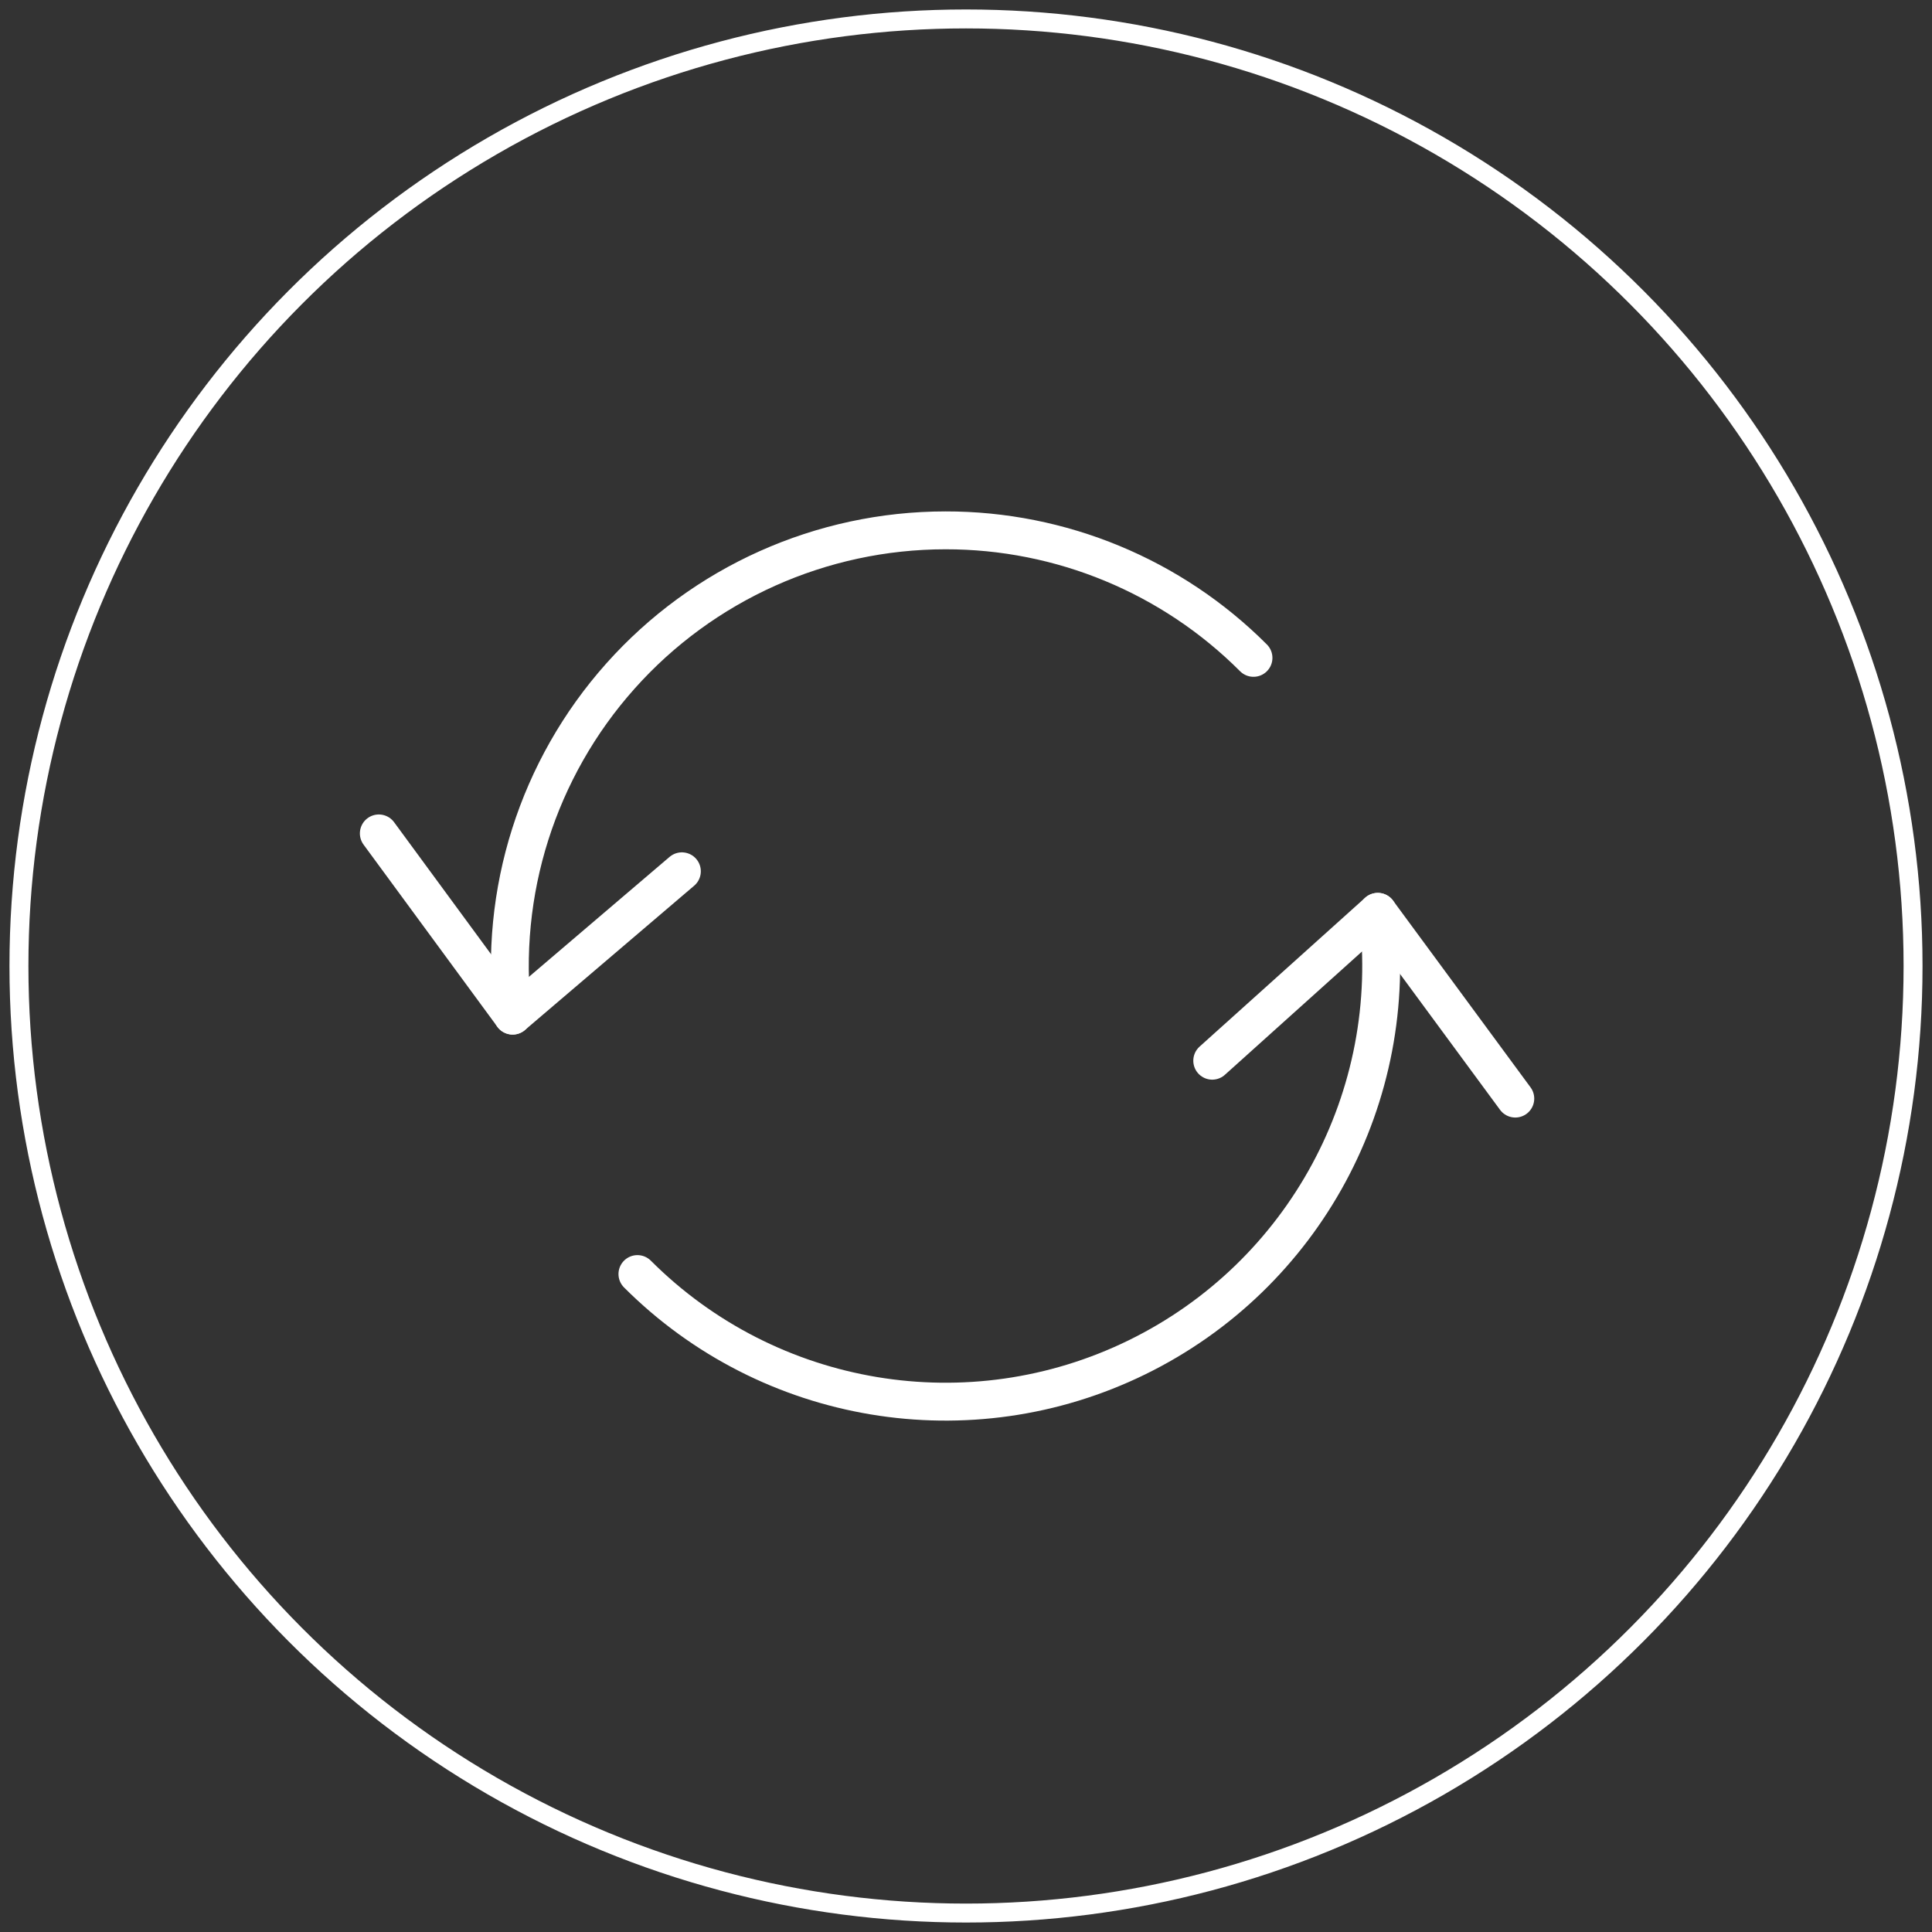
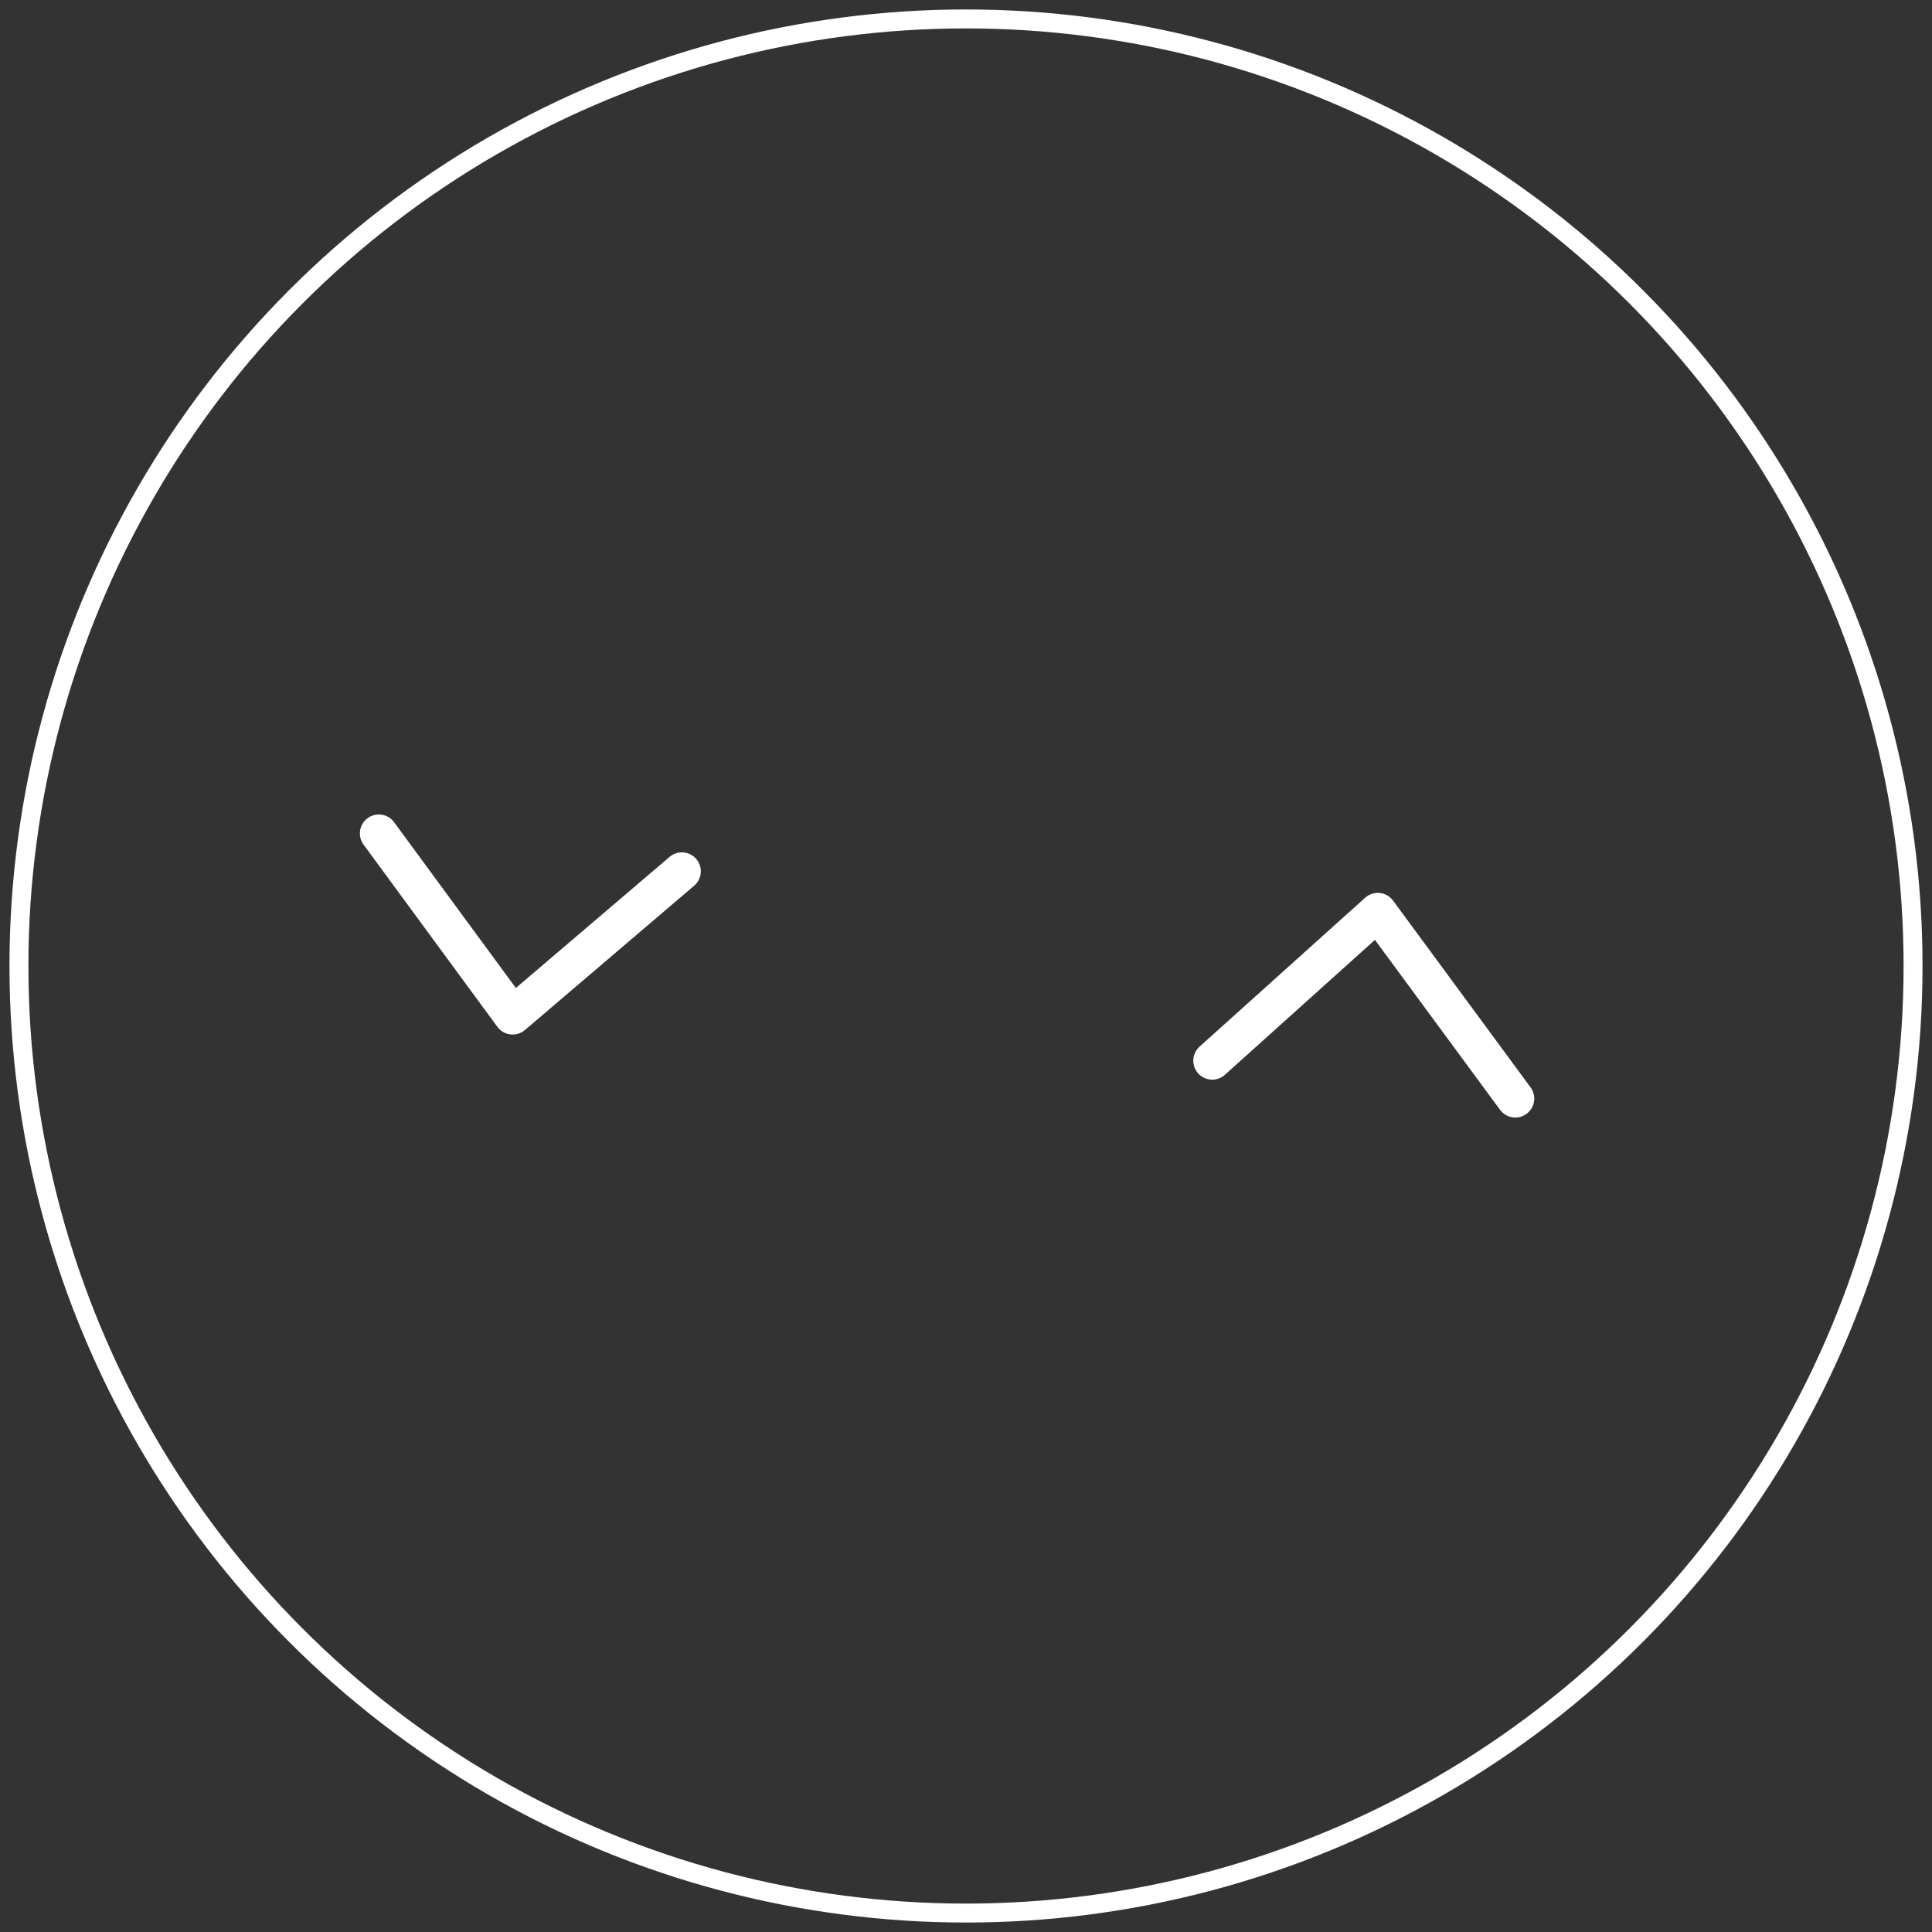
<svg xmlns="http://www.w3.org/2000/svg" width="102" height="102" viewBox="0 0 102 102">
  <rect x="0" y="0" width="102" height="102" fill="#333333" stroke="none" />
  <g fill="none" fill-rule="evenodd">
    <g stroke="#FFF">
      <g>
        <g transform="translate(-534 -2283) translate(0 1770) translate(535 514)">
          <circle cx="50" cy="50" r="50" />
          <g stroke-linecap="round" stroke-linejoin="round" stroke-width="2">
-             <path d="M52.741 20.14c1.221 9.751-3.887 19.201-12.715 23.52-8.827 4.32-19.424 2.553-26.373-4.396M7.065 25.62c-.744-6.513 1.325-13.035 5.69-17.927C17.117 2.8 23.36.003 29.916 0c6.1-.008 11.952 2.415 16.262 6.732" transform="translate(19 27)" />
            <path d="M0 16L7.065 25.619 16 18M60 30L52.741 20.14 44 28" transform="translate(19 27)" />
          </g>
        </g>
      </g>
    </g>
  </g>
</svg>